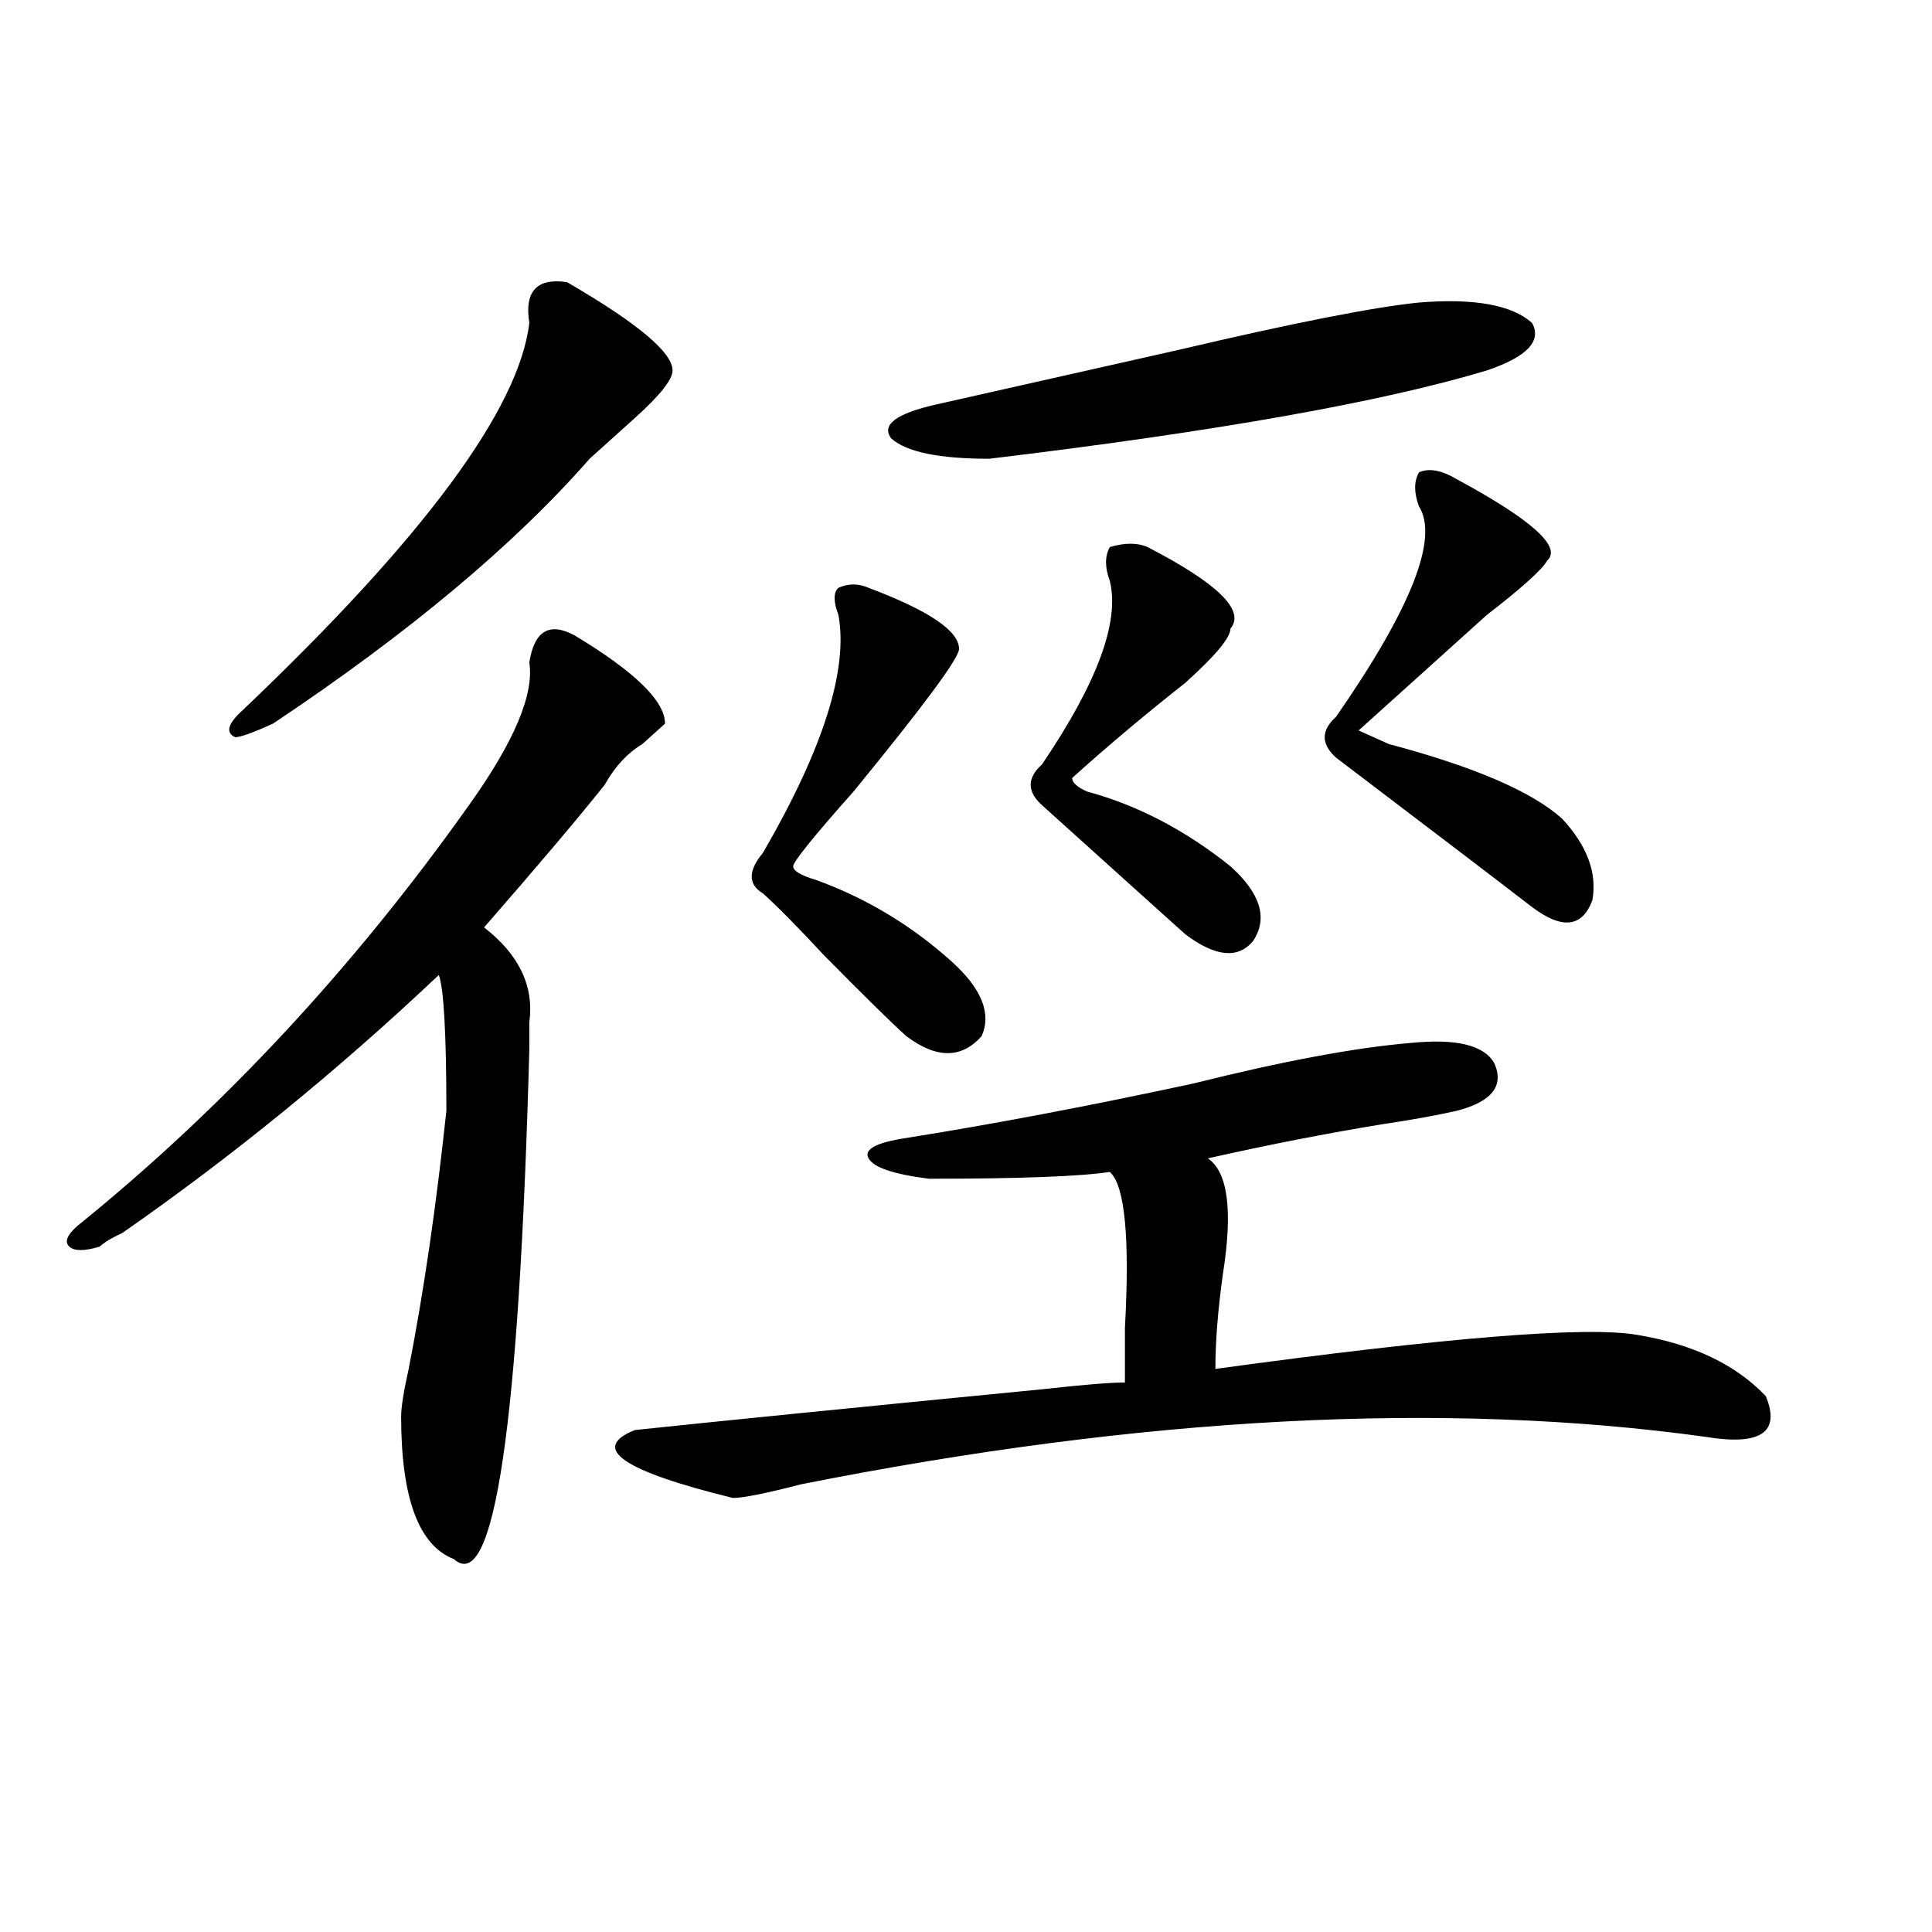
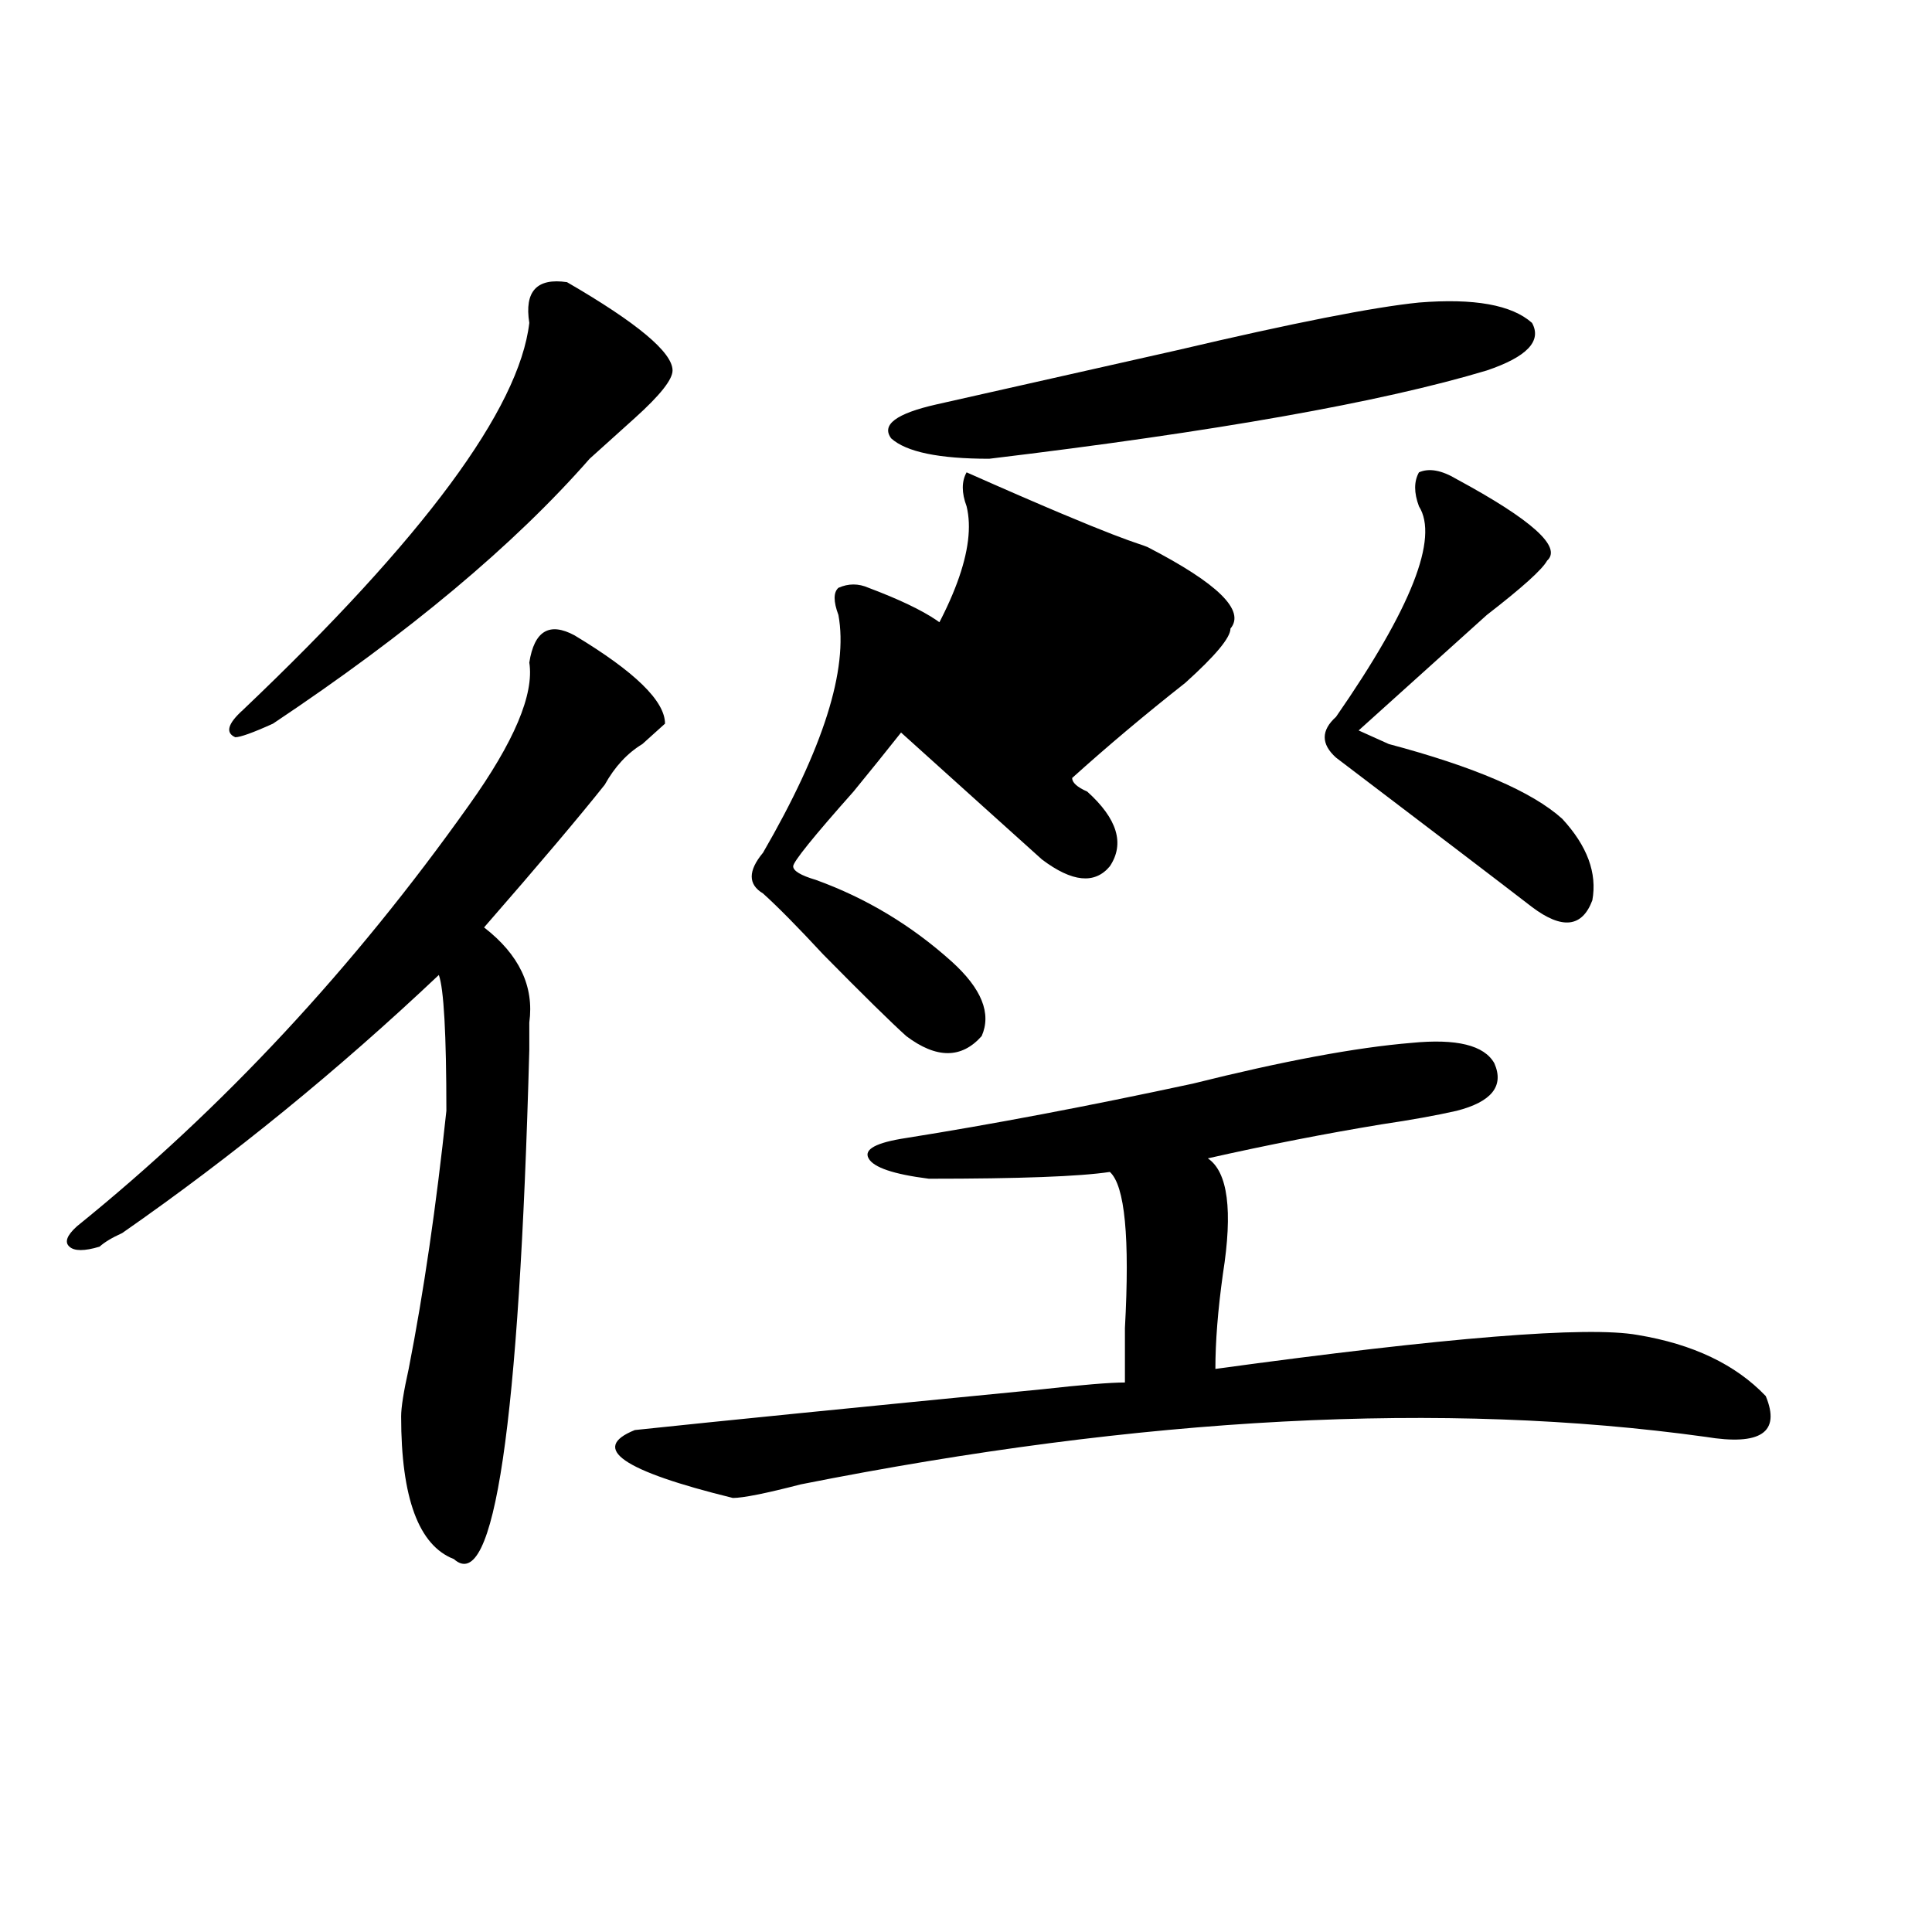
<svg xmlns="http://www.w3.org/2000/svg" version="1.1" id="图层_1" x="0px" y="0px" width="1000px" height="1000px" viewBox="0 0 1000 1000" enable-background="new 0 0 1000 1000" xml:space="preserve">
-   <path d="M297.383,328.859c31.219,18.787,46.828,34.003,46.828,45.703c-2.622,2.362-6.524,5.878-11.707,10.547  c-7.805,4.725-14.329,11.756-19.512,21.094c-13.049,16.425-33.841,41.034-62.438,73.828c18.17,14.063,25.975,30.487,23.414,49.219  c0,4.725,0,9.394,0,14.063c-5.244,194.568-18.231,282.403-39.023,263.672c-18.231-7.031-27.316-31.641-27.316-73.828  c0-4.669,1.28-12.854,3.902-24.609c7.805-39.825,14.268-84.375,19.512-133.594c0-39.825-1.342-63.281-3.902-70.313  c-52.072,49.219-106.705,93.769-163.898,133.594c-5.244,2.362-9.146,4.725-11.707,7.031c-7.805,2.362-13.049,2.362-15.609,0  c-2.622-2.307-1.342-5.822,3.902-10.547C115.253,573.8,182.873,501.125,242.75,416.75c23.414-32.794,33.779-57.403,31.219-73.828  C276.529,326.553,284.334,321.828,297.383,328.859z M293.48,146.047c36.401,21.094,54.633,36.365,54.633,45.703  c0,4.725-6.524,12.909-19.512,24.609c-10.427,9.394-18.231,16.425-23.414,21.094c-39.023,44.55-93.656,90.253-163.898,137.109  c-10.427,4.725-16.951,7.031-19.512,7.031c-5.244-2.307-3.902-7.031,3.902-14.063c93.656-89.044,143.045-155.841,148.289-200.391  C271.347,150.771,277.871,143.74,293.48,146.047z M730.543,539.797c23.414-2.307,37.682,1.209,42.926,10.547  c5.183,11.756-1.342,19.94-19.512,24.609c-10.427,2.362-23.414,4.725-39.023,7.031c-28.658,4.725-58.535,10.547-89.754,17.578  c10.365,7.031,12.987,26.972,7.805,59.766c-2.622,18.787-3.902,35.156-3.902,49.219c119.631-16.369,192.495-22.247,218.531-17.578  c28.597,4.725,50.73,15.271,66.34,31.641c7.805,18.787-2.622,25.818-31.219,21.094c-135.302-18.731-291.396-10.547-468.281,24.609  c-18.231,4.725-29.938,7.031-35.121,7.031c-57.255-14.063-74.145-25.763-50.73-35.156c44.206-4.669,114.448-11.7,210.727-21.094  c20.792-2.307,35.121-3.516,42.926-3.516c0-7.031,0-16.369,0-28.125c2.561-46.856,0-73.828-7.805-80.859  c-15.609,2.362-46.828,3.516-93.656,3.516c-18.231-2.307-28.658-5.822-31.219-10.547c-2.622-4.669,3.902-8.185,19.512-10.547  c44.206-7.031,93.656-16.369,148.289-28.125C664.203,549.19,701.885,542.159,730.543,539.797z M449.574,304.25  c31.219,11.756,46.828,22.303,46.828,31.641c0,4.725-18.231,29.334-54.633,73.828c-20.854,23.456-31.219,36.365-31.219,38.672  c0,2.362,3.902,4.725,11.707,7.031c25.975,9.394,49.389,23.456,70.242,42.188c15.609,14.063,20.792,26.972,15.609,38.672  c-10.427,11.756-23.414,11.756-39.023,0c-7.805-7.031-22.134-21.094-42.926-42.188c-13.049-14.063-23.414-24.609-31.219-31.641  c-7.805-4.669-7.805-11.7,0-21.094c31.219-53.888,44.206-94.922,39.023-123.047c-2.622-7.031-2.622-11.7,0-14.063  C439.147,301.943,444.33,301.943,449.574,304.25z M734.445,156.594c28.597-2.307,48.108,1.209,58.535,10.547  c5.183,9.394-2.622,17.578-23.414,24.609c-54.633,16.425-140.484,31.641-257.555,45.703c-26.036,0-42.926-3.516-50.73-10.547  c-5.244-7.031,2.561-12.854,23.414-17.578c31.219-7.031,72.803-16.369,124.875-28.125  C669.386,167.141,711.031,158.956,734.445,156.594z M593.961,283.156c36.401,18.787,50.73,32.85,42.926,42.188  c0,4.725-7.805,14.063-23.414,28.125c-20.854,16.425-40.365,32.85-58.535,49.219c0,2.362,2.561,4.725,7.805,7.031  c25.975,7.031,50.73,19.94,74.145,38.672c15.609,14.063,19.512,26.972,11.707,38.672c-7.805,9.394-19.512,8.24-35.121-3.516  c-15.609-14.063-40.365-36.31-74.145-66.797c-7.805-7.031-7.805-14.063,0-21.094c28.597-42.188,40.304-73.828,35.121-94.922  c-2.622-7.031-2.622-12.854,0-17.578C582.254,280.85,588.717,280.85,593.961,283.156z M753.957,248  c39.023,21.094,54.633,35.156,46.828,42.188c-2.622,4.725-13.049,14.063-31.219,28.125c-23.414,21.094-45.548,41.034-66.34,59.766  l15.609,7.031c44.206,11.756,74.145,24.609,89.754,38.672c12.987,14.063,18.17,28.125,15.609,42.188  c-5.244,14.063-15.609,15.271-31.219,3.516c-18.231-14.063-52.072-39.825-101.461-77.344c-7.805-7.031-7.805-14.063,0-21.094  c39.023-56.25,53.291-92.56,42.926-108.984c-2.622-7.031-2.622-12.854,0-17.578C739.628,242.178,746.152,243.331,753.957,248z" />
+   <path d="M297.383,328.859c31.219,18.787,46.828,34.003,46.828,45.703c-2.622,2.362-6.524,5.878-11.707,10.547  c-7.805,4.725-14.329,11.756-19.512,21.094c-13.049,16.425-33.841,41.034-62.438,73.828c18.17,14.063,25.975,30.487,23.414,49.219  c0,4.725,0,9.394,0,14.063c-5.244,194.568-18.231,282.403-39.023,263.672c-18.231-7.031-27.316-31.641-27.316-73.828  c0-4.669,1.28-12.854,3.902-24.609c7.805-39.825,14.268-84.375,19.512-133.594c0-39.825-1.342-63.281-3.902-70.313  c-52.072,49.219-106.705,93.769-163.898,133.594c-5.244,2.362-9.146,4.725-11.707,7.031c-7.805,2.362-13.049,2.362-15.609,0  c-2.622-2.307-1.342-5.822,3.902-10.547C115.253,573.8,182.873,501.125,242.75,416.75c23.414-32.794,33.779-57.403,31.219-73.828  C276.529,326.553,284.334,321.828,297.383,328.859z M293.48,146.047c36.401,21.094,54.633,36.365,54.633,45.703  c0,4.725-6.524,12.909-19.512,24.609c-10.427,9.394-18.231,16.425-23.414,21.094c-39.023,44.55-93.656,90.253-163.898,137.109  c-10.427,4.725-16.951,7.031-19.512,7.031c-5.244-2.307-3.902-7.031,3.902-14.063c93.656-89.044,143.045-155.841,148.289-200.391  C271.347,150.771,277.871,143.74,293.48,146.047z M730.543,539.797c23.414-2.307,37.682,1.209,42.926,10.547  c5.183,11.756-1.342,19.94-19.512,24.609c-10.427,2.362-23.414,4.725-39.023,7.031c-28.658,4.725-58.535,10.547-89.754,17.578  c10.365,7.031,12.987,26.972,7.805,59.766c-2.622,18.787-3.902,35.156-3.902,49.219c119.631-16.369,192.495-22.247,218.531-17.578  c28.597,4.725,50.73,15.271,66.34,31.641c7.805,18.787-2.622,25.818-31.219,21.094c-135.302-18.731-291.396-10.547-468.281,24.609  c-18.231,4.725-29.938,7.031-35.121,7.031c-57.255-14.063-74.145-25.763-50.73-35.156c44.206-4.669,114.448-11.7,210.727-21.094  c20.792-2.307,35.121-3.516,42.926-3.516c0-7.031,0-16.369,0-28.125c2.561-46.856,0-73.828-7.805-80.859  c-15.609,2.362-46.828,3.516-93.656,3.516c-18.231-2.307-28.658-5.822-31.219-10.547c-2.622-4.669,3.902-8.185,19.512-10.547  c44.206-7.031,93.656-16.369,148.289-28.125C664.203,549.19,701.885,542.159,730.543,539.797z M449.574,304.25  c31.219,11.756,46.828,22.303,46.828,31.641c0,4.725-18.231,29.334-54.633,73.828c-20.854,23.456-31.219,36.365-31.219,38.672  c0,2.362,3.902,4.725,11.707,7.031c25.975,9.394,49.389,23.456,70.242,42.188c15.609,14.063,20.792,26.972,15.609,38.672  c-10.427,11.756-23.414,11.756-39.023,0c-7.805-7.031-22.134-21.094-42.926-42.188c-13.049-14.063-23.414-24.609-31.219-31.641  c-7.805-4.669-7.805-11.7,0-21.094c31.219-53.888,44.206-94.922,39.023-123.047c-2.622-7.031-2.622-11.7,0-14.063  C439.147,301.943,444.33,301.943,449.574,304.25z M734.445,156.594c28.597-2.307,48.108,1.209,58.535,10.547  c5.183,9.394-2.622,17.578-23.414,24.609c-54.633,16.425-140.484,31.641-257.555,45.703c-26.036,0-42.926-3.516-50.73-10.547  c-5.244-7.031,2.561-12.854,23.414-17.578c31.219-7.031,72.803-16.369,124.875-28.125  C669.386,167.141,711.031,158.956,734.445,156.594z M593.961,283.156c36.401,18.787,50.73,32.85,42.926,42.188  c0,4.725-7.805,14.063-23.414,28.125c-20.854,16.425-40.365,32.85-58.535,49.219c0,2.362,2.561,4.725,7.805,7.031  c15.609,14.063,19.512,26.972,11.707,38.672c-7.805,9.394-19.512,8.24-35.121-3.516  c-15.609-14.063-40.365-36.31-74.145-66.797c-7.805-7.031-7.805-14.063,0-21.094c28.597-42.188,40.304-73.828,35.121-94.922  c-2.622-7.031-2.622-12.854,0-17.578C582.254,280.85,588.717,280.85,593.961,283.156z M753.957,248  c39.023,21.094,54.633,35.156,46.828,42.188c-2.622,4.725-13.049,14.063-31.219,28.125c-23.414,21.094-45.548,41.034-66.34,59.766  l15.609,7.031c44.206,11.756,74.145,24.609,89.754,38.672c12.987,14.063,18.17,28.125,15.609,42.188  c-5.244,14.063-15.609,15.271-31.219,3.516c-18.231-14.063-52.072-39.825-101.461-77.344c-7.805-7.031-7.805-14.063,0-21.094  c39.023-56.25,53.291-92.56,42.926-108.984c-2.622-7.031-2.622-12.854,0-17.578C739.628,242.178,746.152,243.331,753.957,248z" />
</svg>